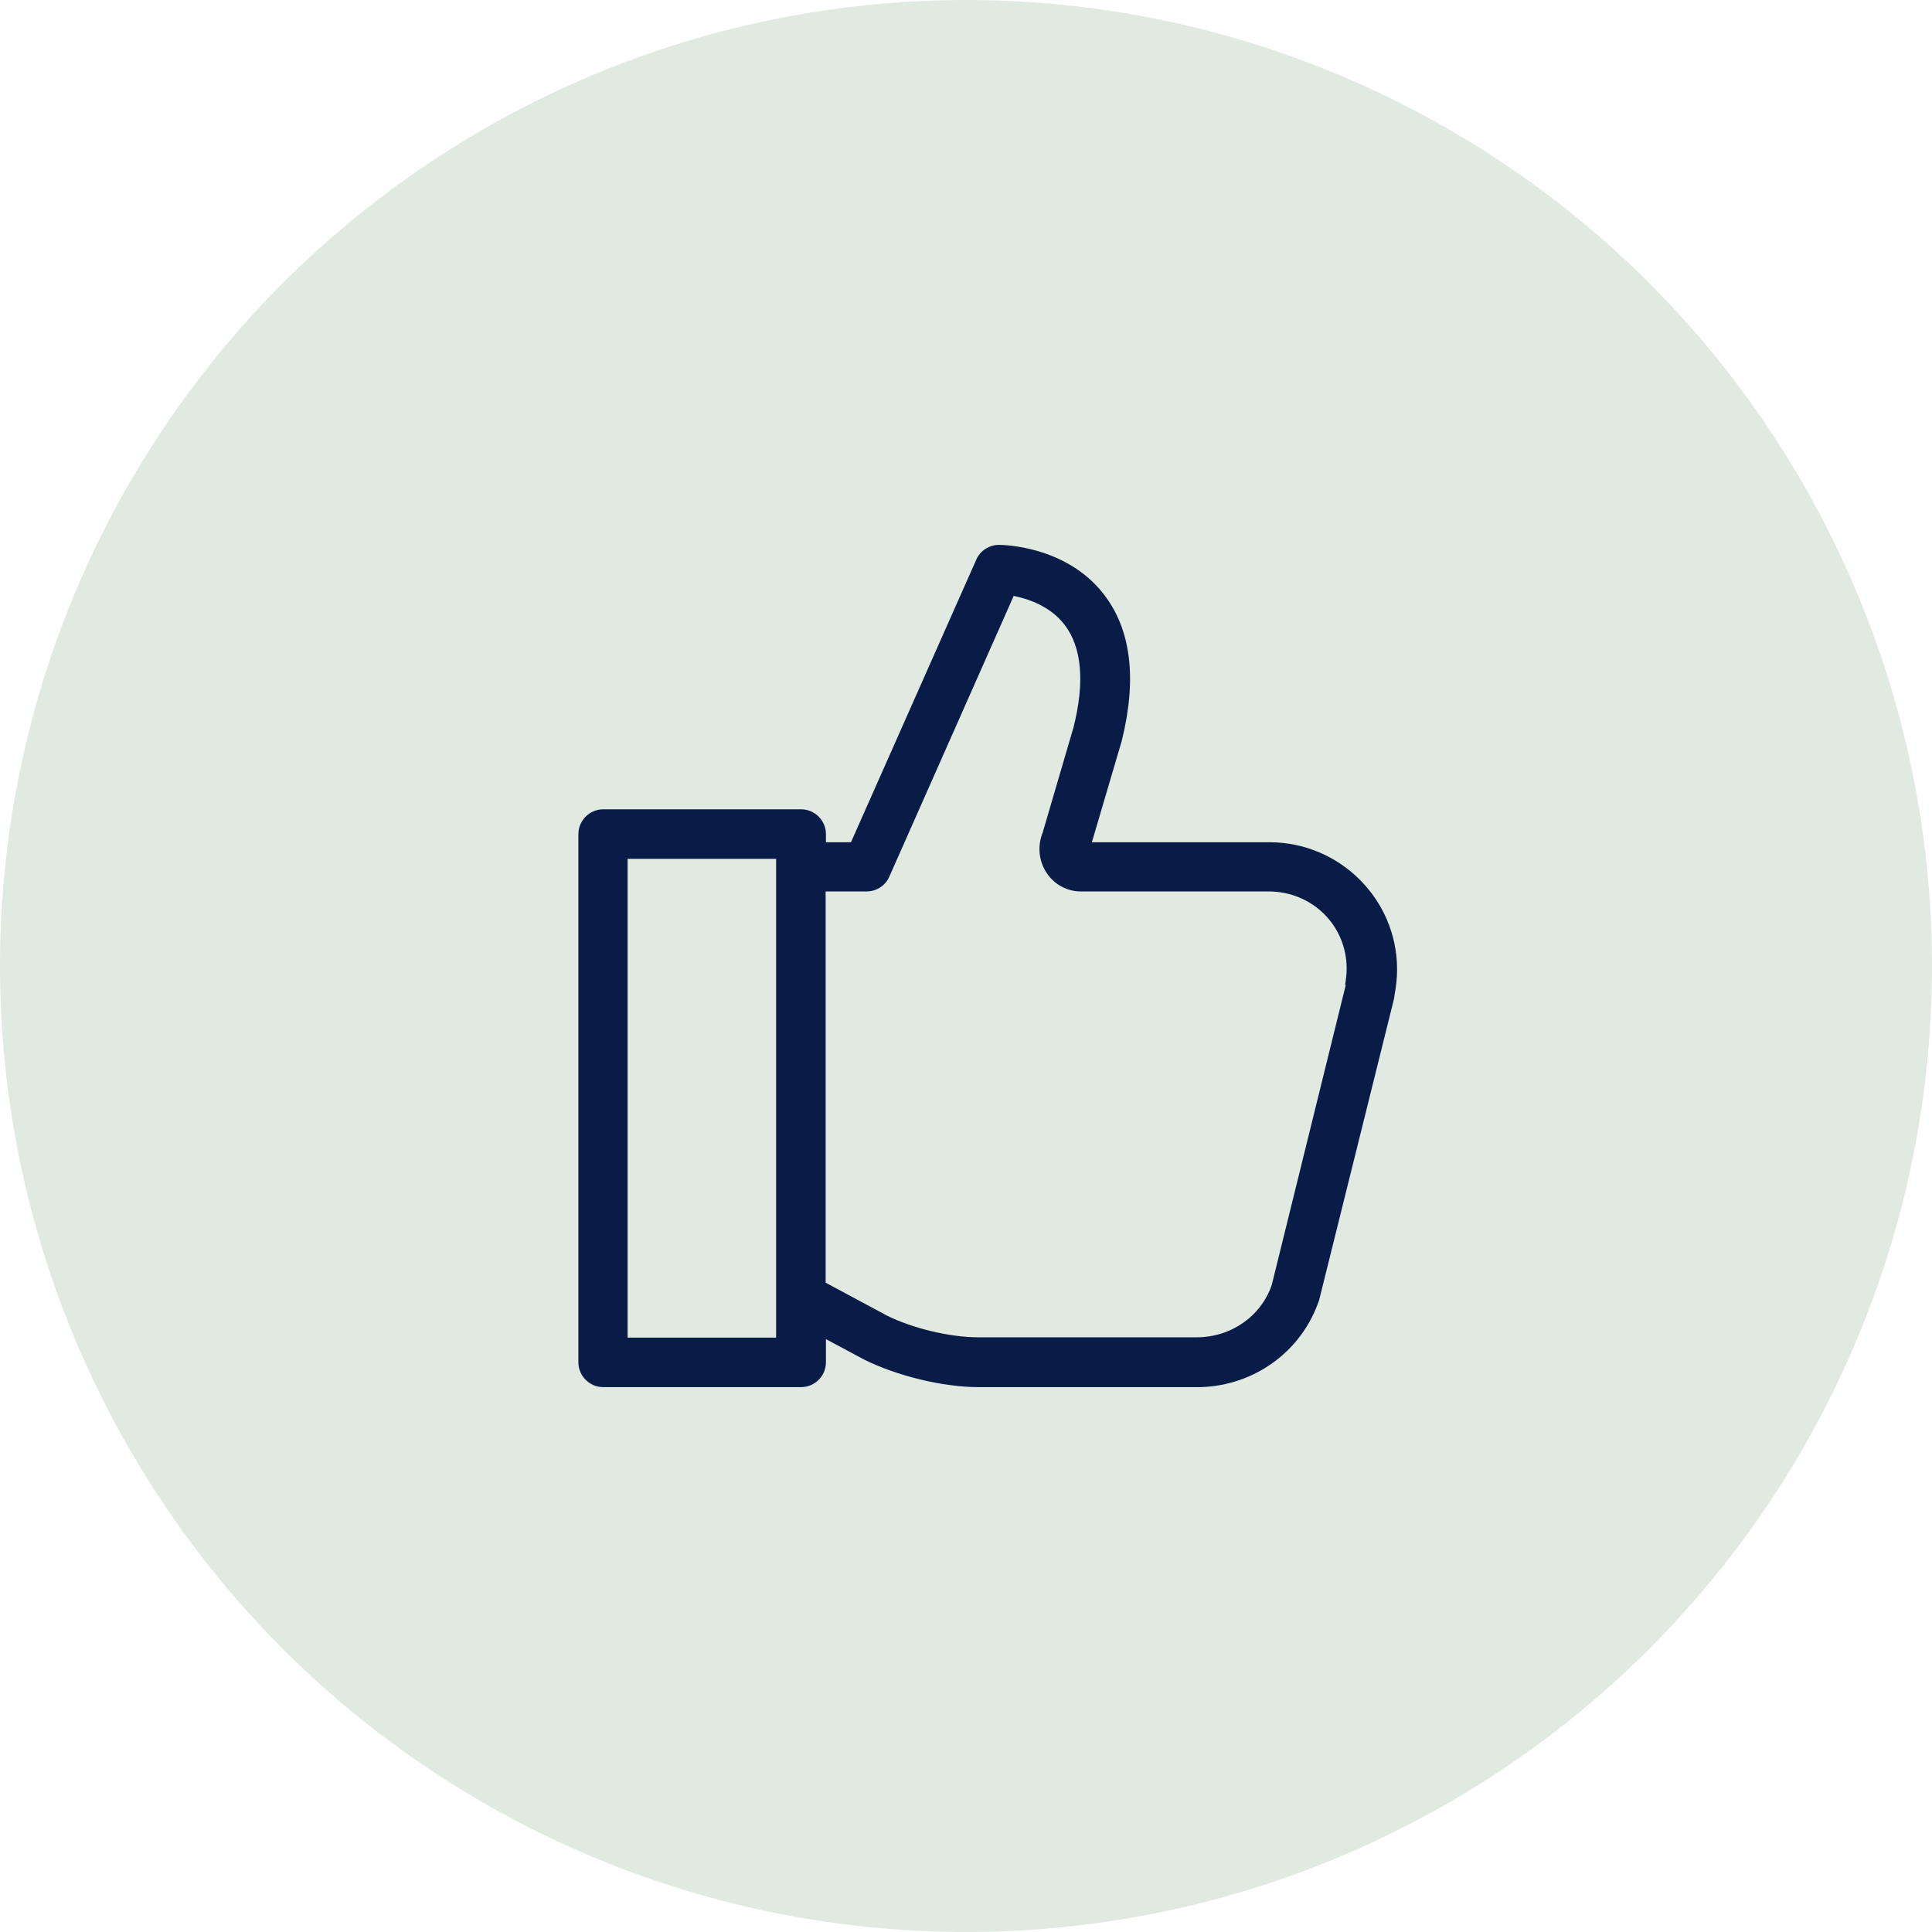
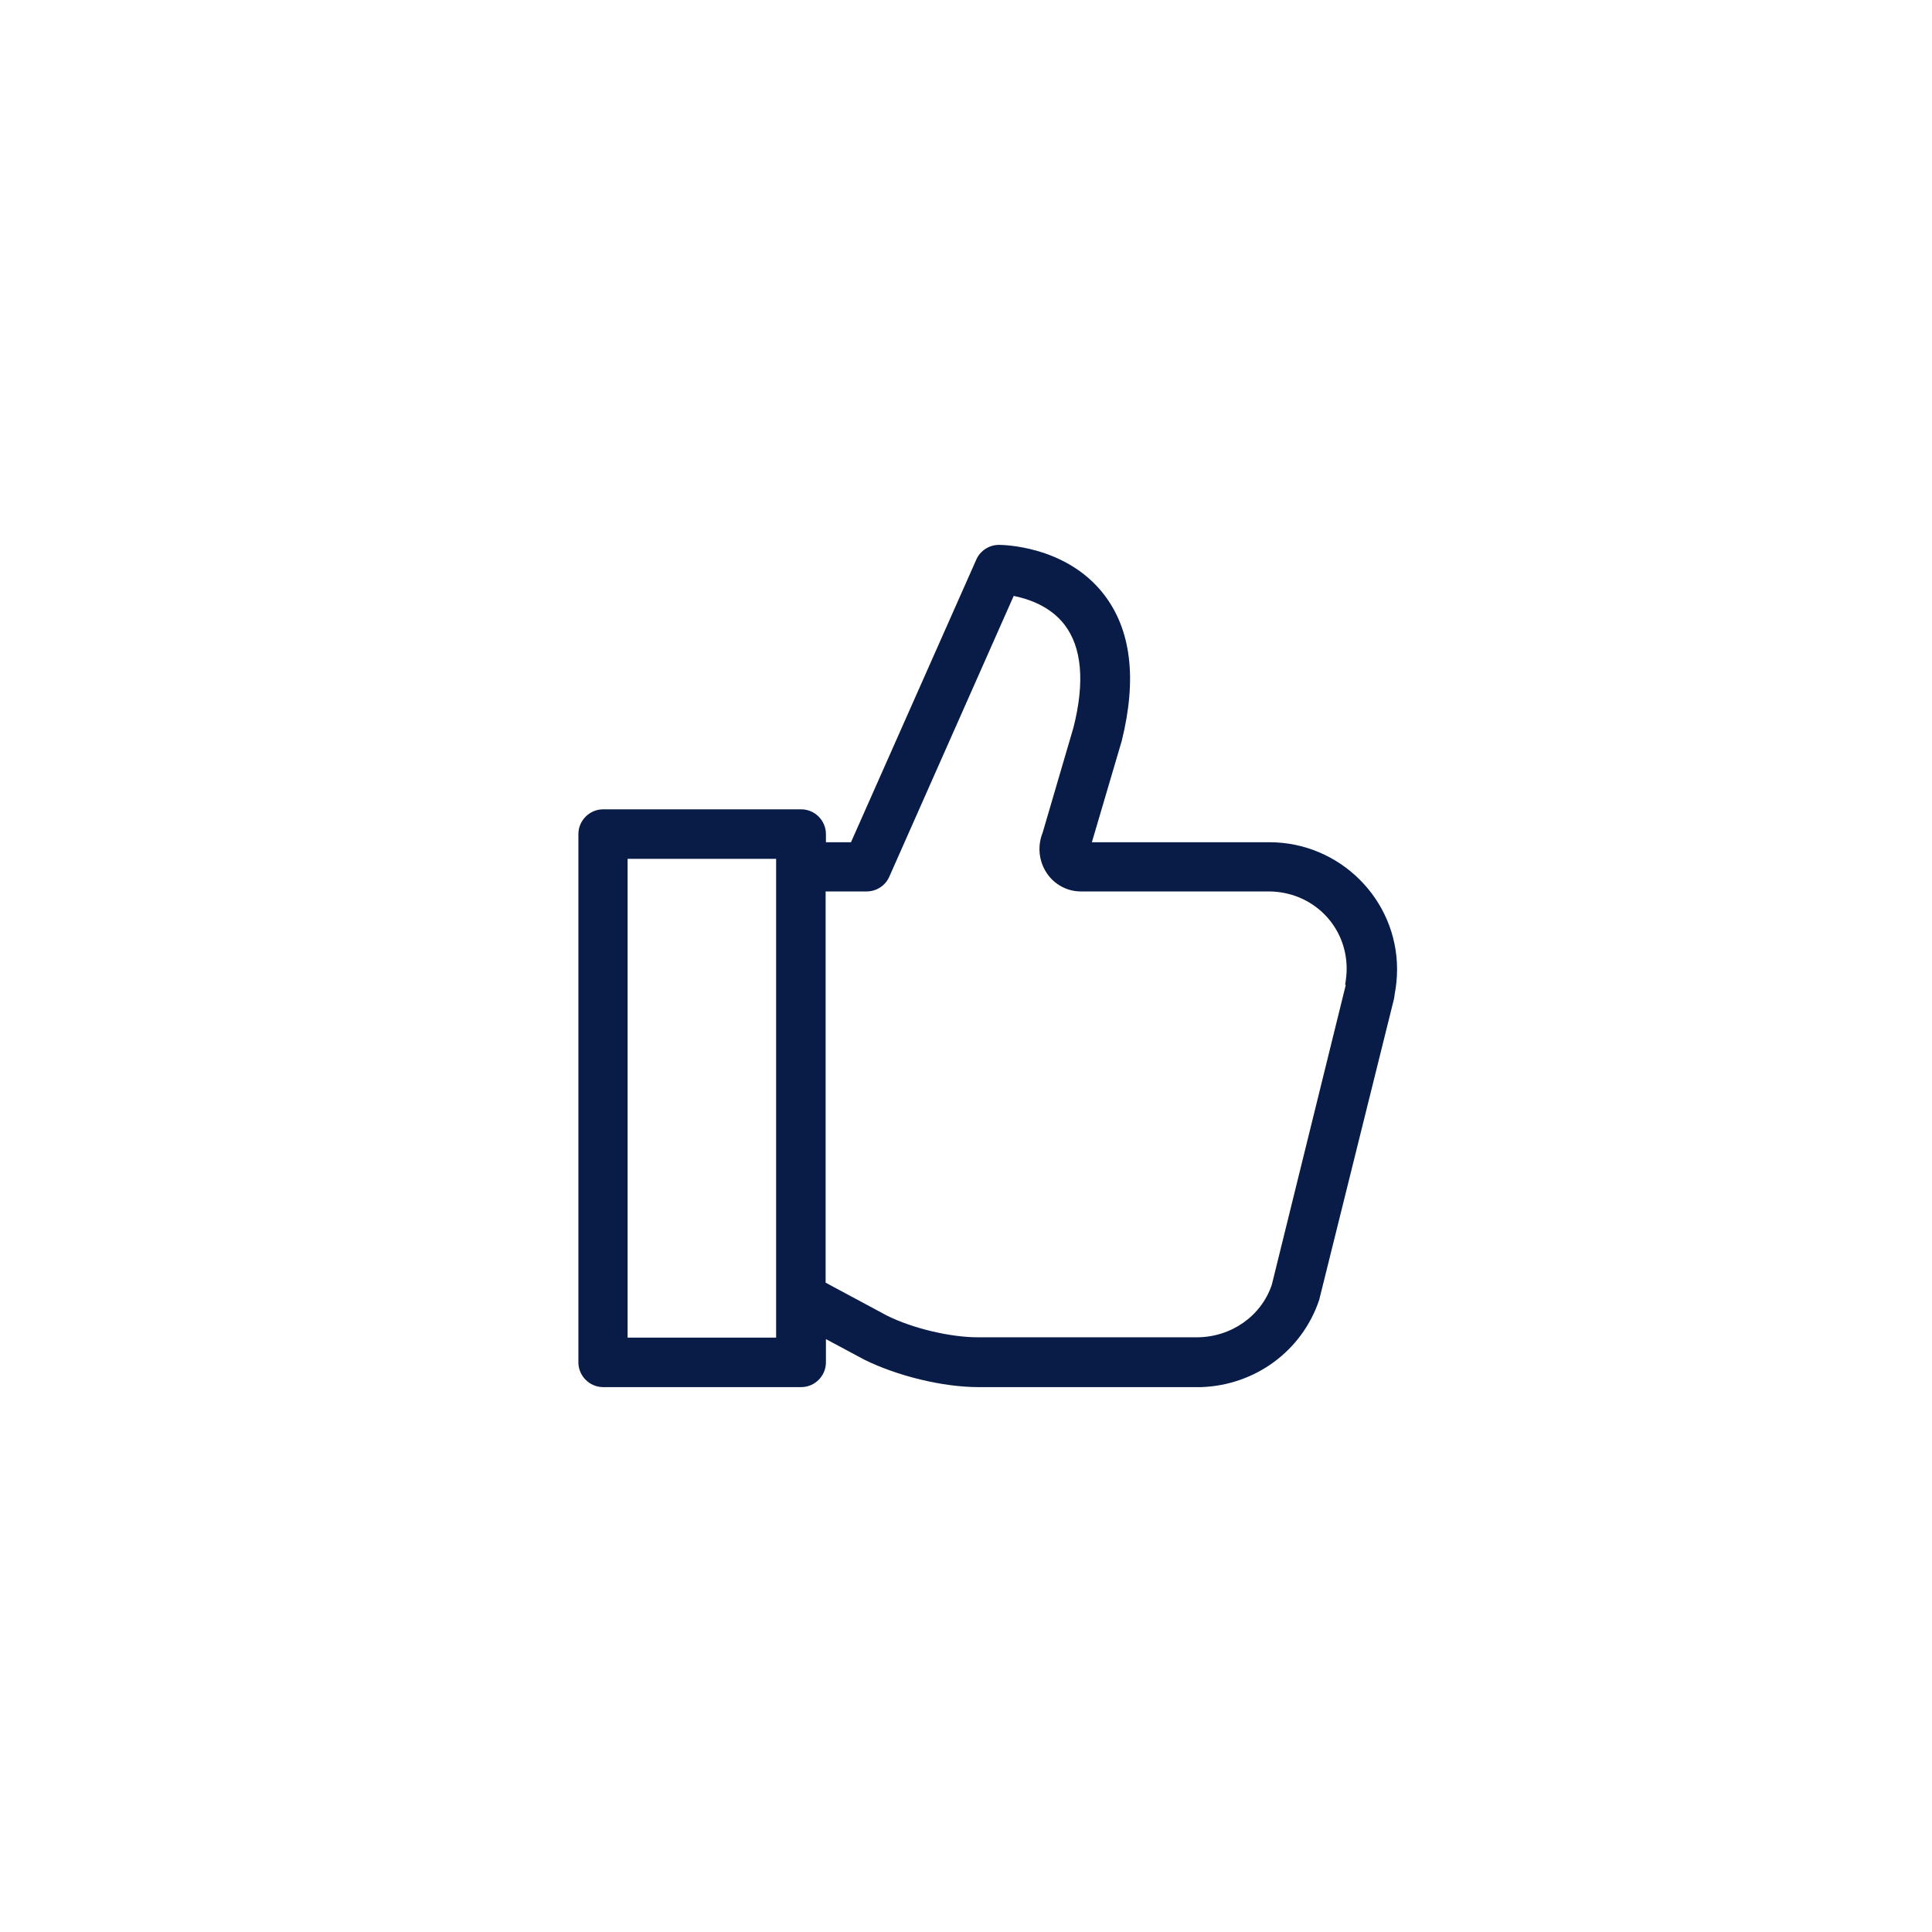
<svg xmlns="http://www.w3.org/2000/svg" id="Entwurf" viewBox="0 0 64 64">
  <defs>
    <style>
      .cls-1 {
        fill: #e0eae0;
      }

      .cls-2 {
        fill: #081c47;
      }
    </style>
  </defs>
-   <circle class="cls-1" cx="32" cy="32" r="32" />
  <path class="cls-2" d="M44.58,32.63l-2.42,9.81-.03.12c-.35,1.04-1.35,1.74-2.49,1.74h-7.24c-.93,0-2.18-.3-3.02-.72l-2.03-1.09v-12.96h1.36c.32,0,.62-.19.75-.49l4.12-9.3c.49.1,1.21.34,1.68.95.58.75.68,1.91.3,3.41l-1.02,3.48c-.18.45-.13.95.14,1.35.25.37.67.6,1.12.6h2.75s3.47,0,3.47,0c1.45,0,2.59,1.13,2.59,2.56,0,.17-.02.34-.05.53ZM25.71,44.31h-4.92v-15.86h4.92v15.86ZM42.04,27.9h-3.48s-2.39,0-2.39,0l.99-3.36c.51-2.06.31-3.69-.6-4.86-1.26-1.62-3.38-1.63-3.47-1.63-.32,0-.62.19-.75.49l-4.15,9.36h-.83v-.27c0-.45-.37-.82-.82-.82h-6.56c-.45,0-.82.37-.82.82v17.5c0,.45.37.82.82.82h6.56c.45,0,.82-.37.82-.82v-.77l1.27.68c1.09.54,2.6.91,3.78.91h7.32s.04,0,.06,0c1.78-.06,3.34-1.19,3.91-2.89l2.48-9.98.02-.14c.05-.27.08-.55.08-.83,0-2.32-1.9-4.21-4.23-4.21" />
</svg>